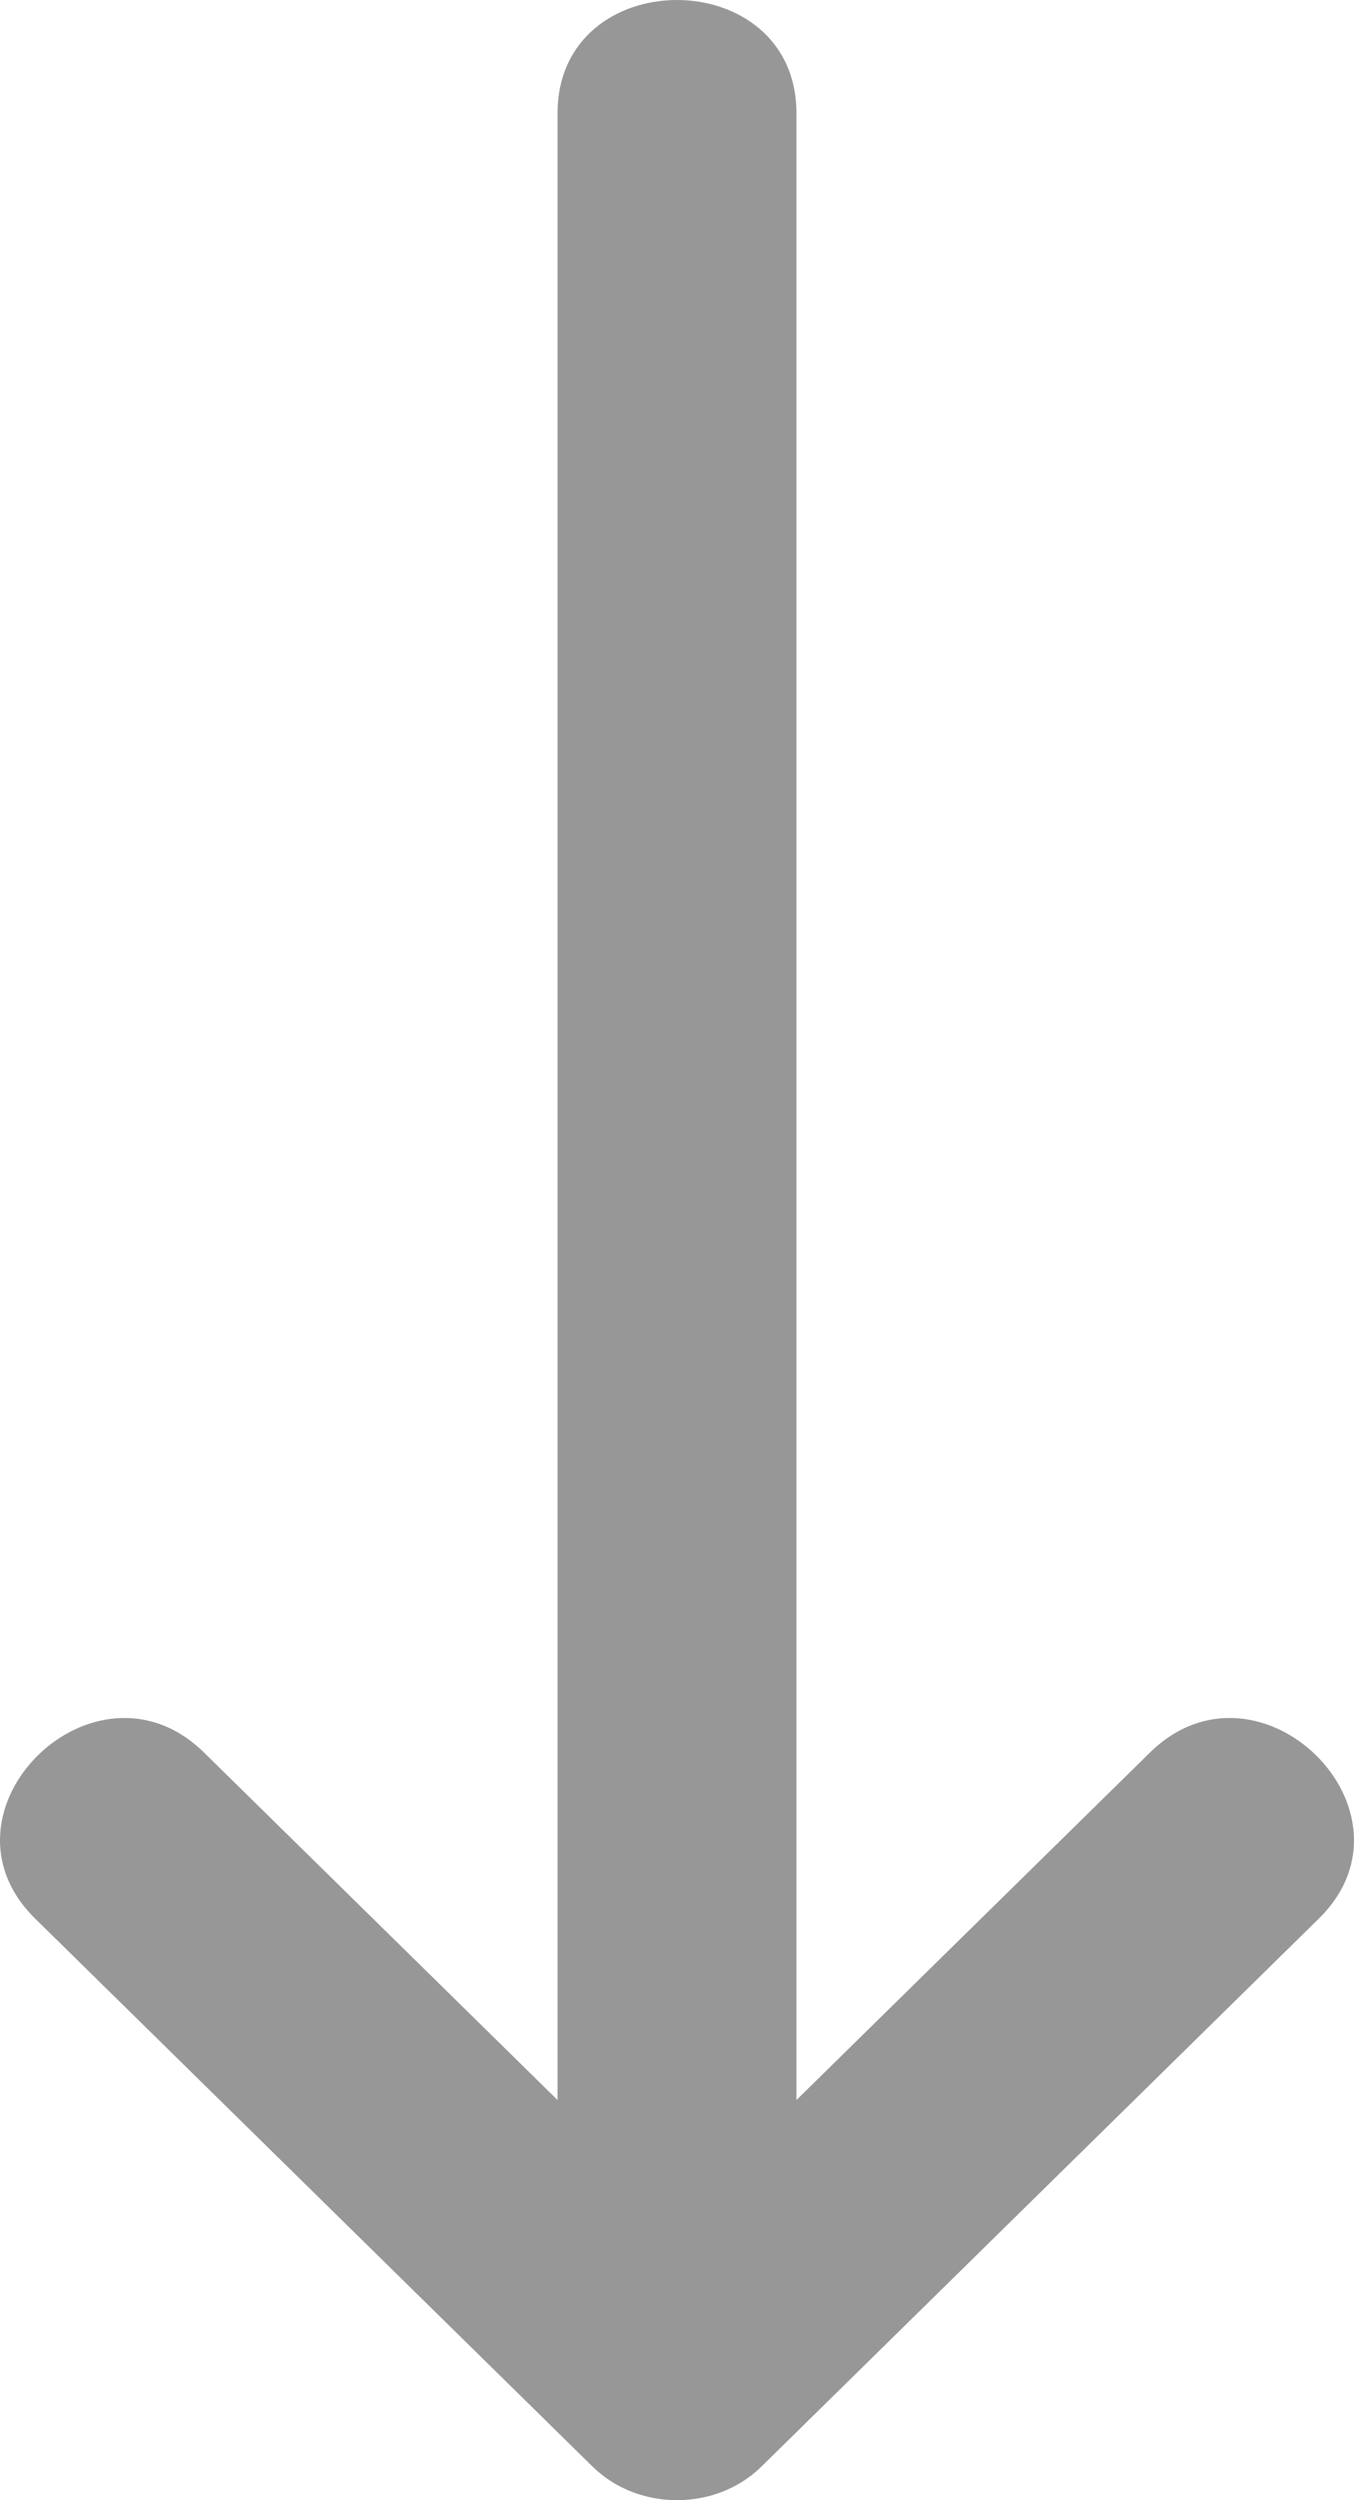
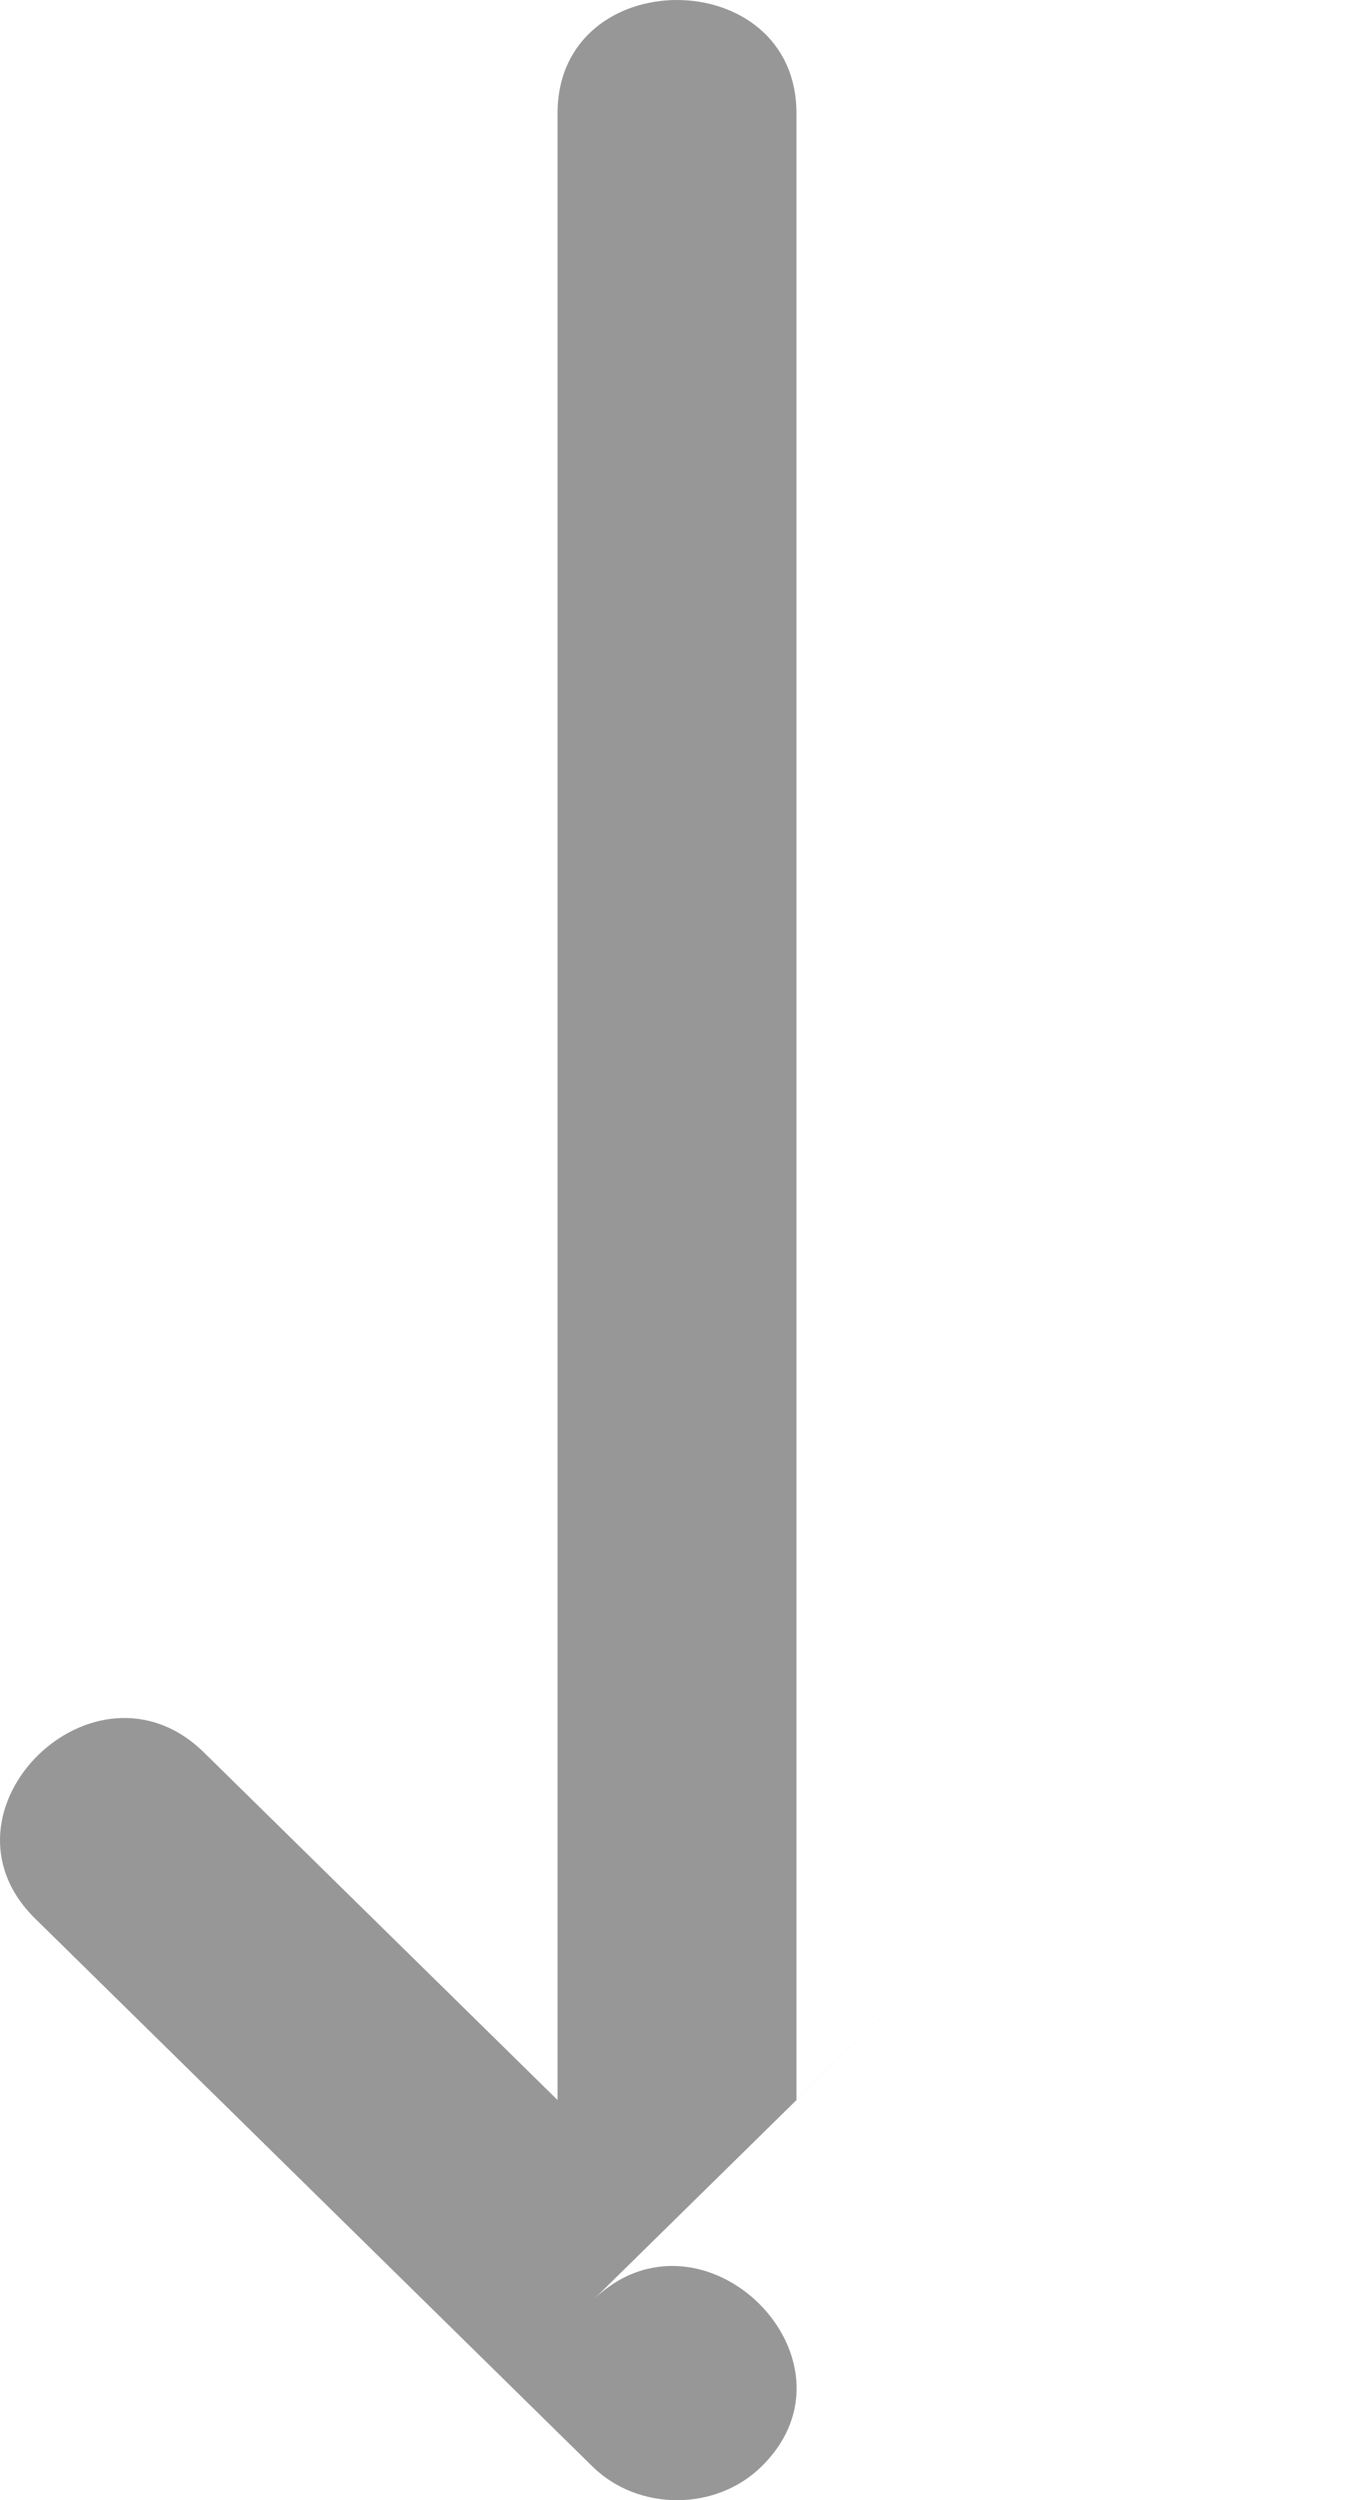
<svg xmlns="http://www.w3.org/2000/svg" width="26" height="48" viewBox="0 0 26 48">
-   <path fill="#979798" fill-rule="evenodd" d="M22.082 33.646l-6.788 6.671V2.177c0-2.9-4.588-2.905-4.588 0v38.14l-6.788-6.671c-2.09-2.054-5.334 1.132-3.243 3.188l10.703 10.52c.876.86 2.366.862 3.244 0l10.703-10.52c2.09-2.055-1.152-5.243-3.243-3.188" />
+   <path fill="#979798" fill-rule="evenodd" d="M22.082 33.646l-6.788 6.671V2.177c0-2.9-4.588-2.905-4.588 0v38.14l-6.788-6.671c-2.09-2.054-5.334 1.132-3.243 3.188l10.703 10.52c.876.86 2.366.862 3.244 0c2.09-2.055-1.152-5.243-3.243-3.188" />
</svg>